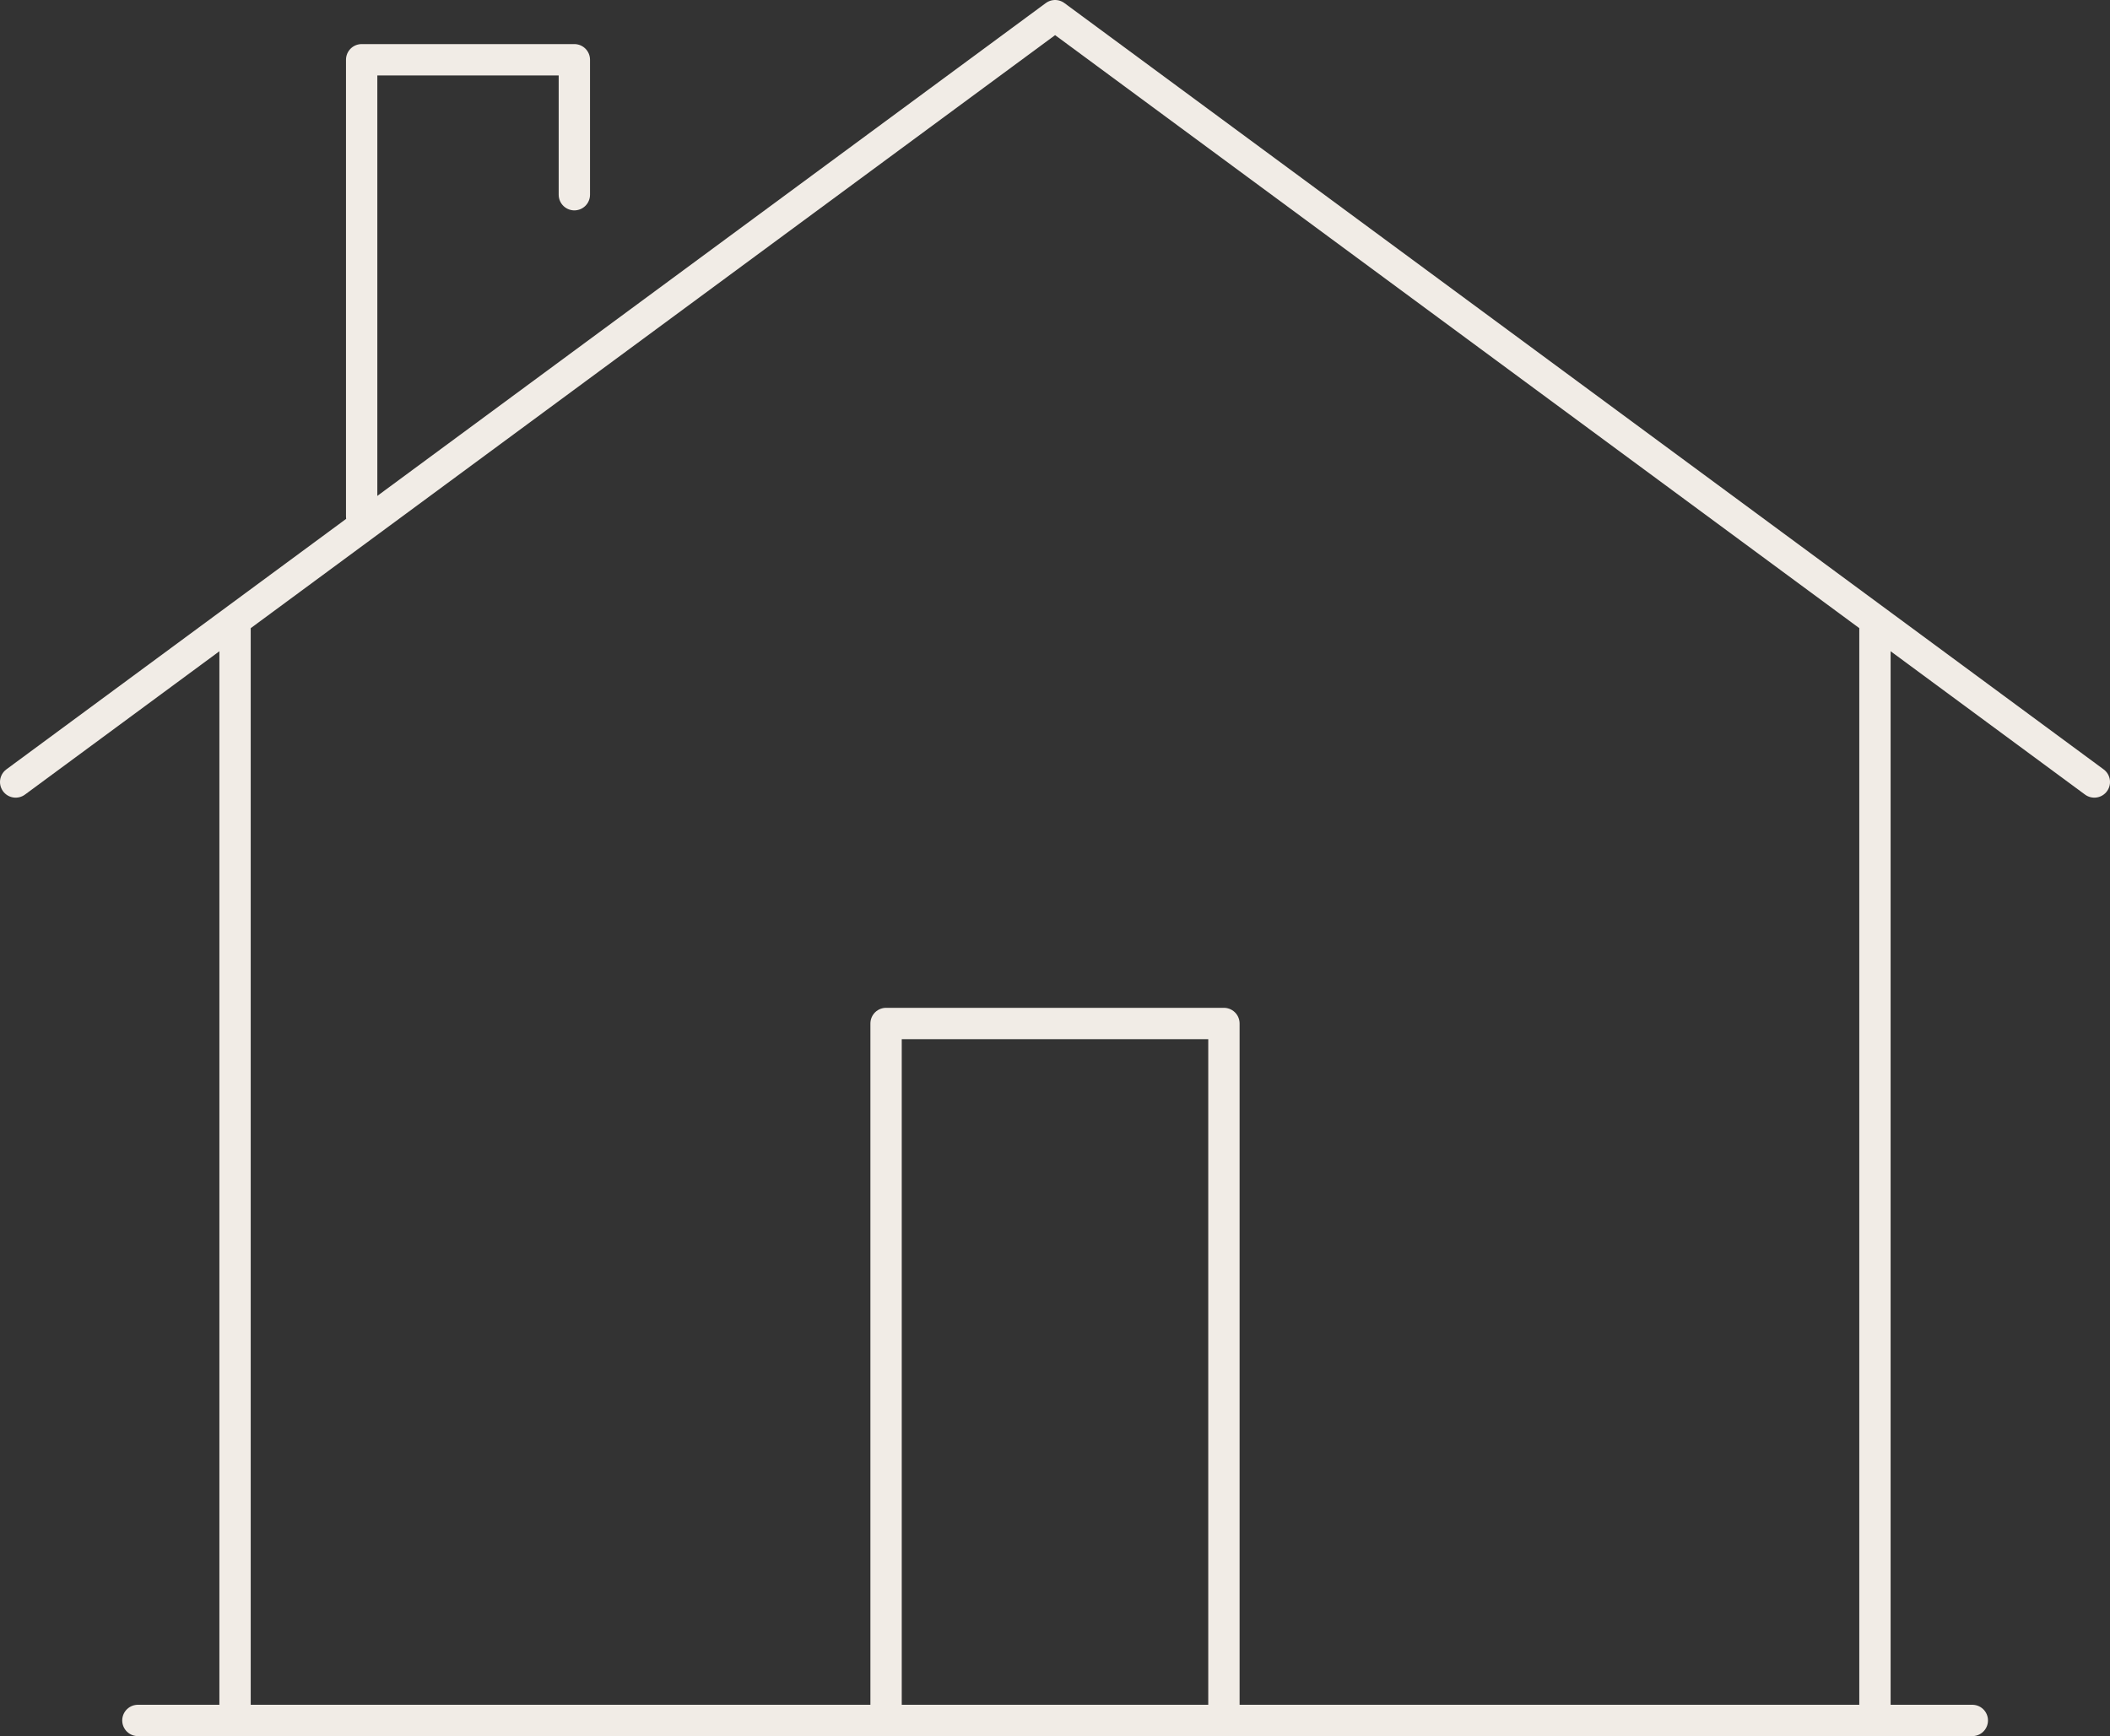
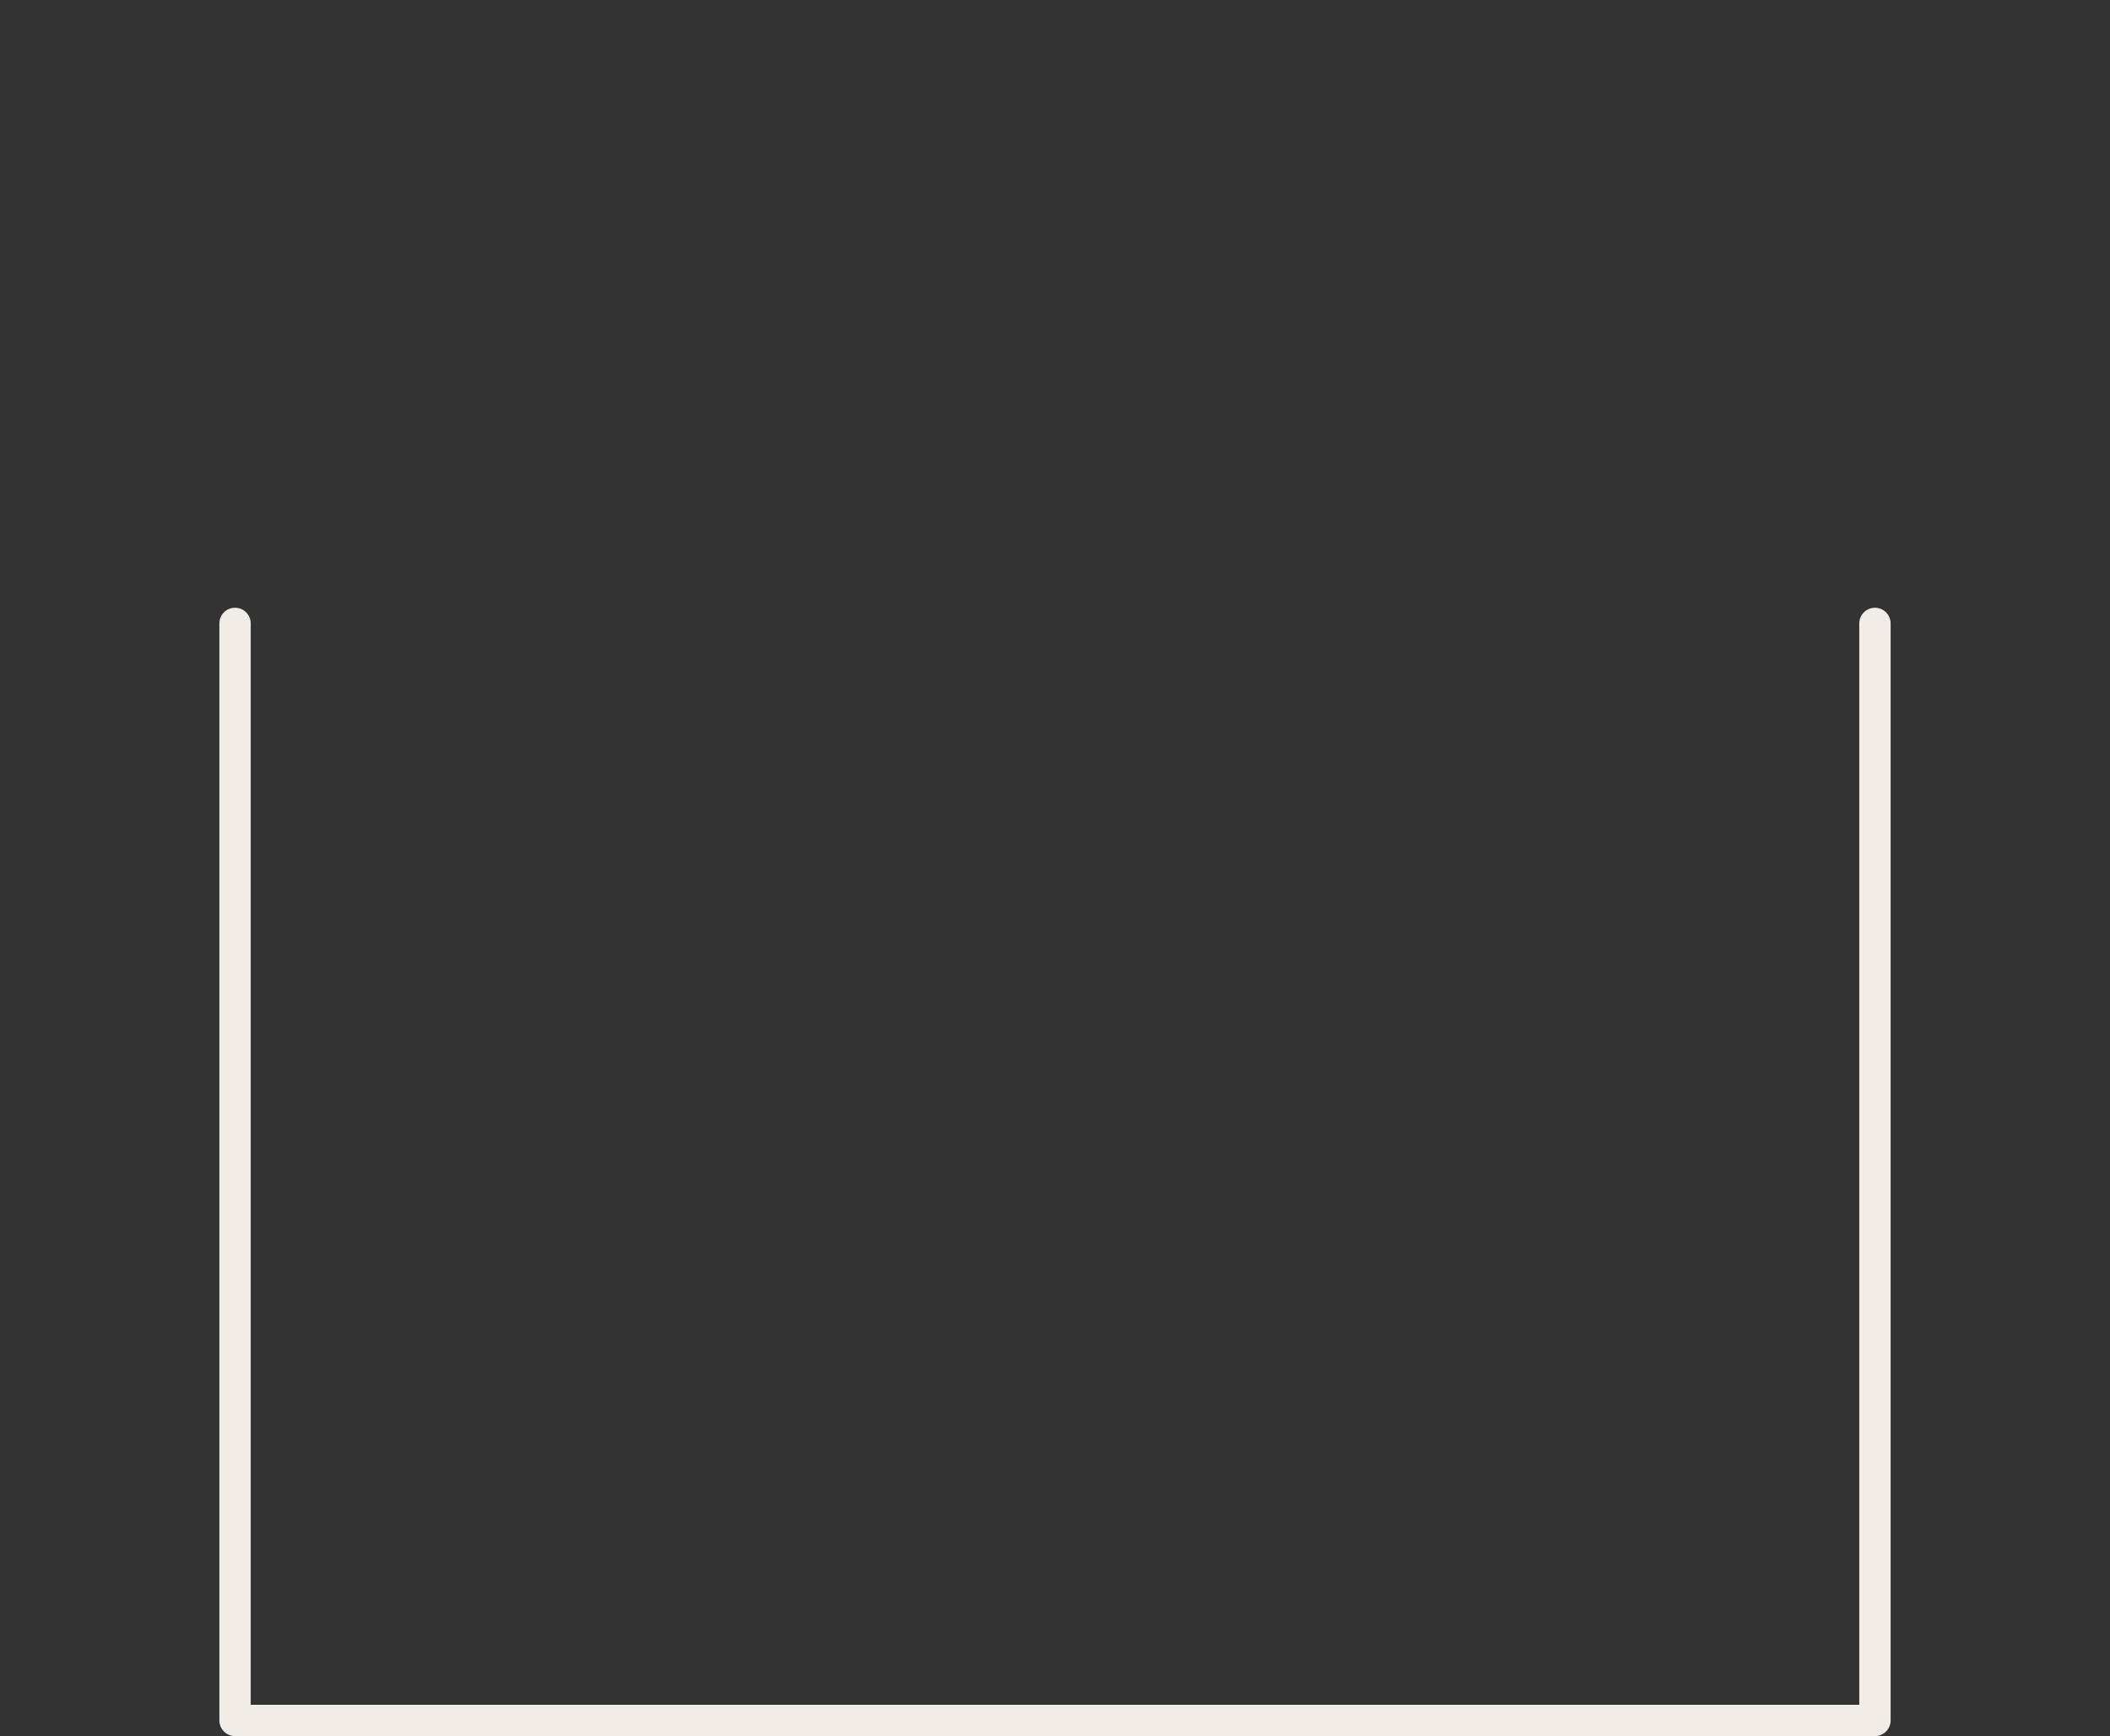
<svg xmlns="http://www.w3.org/2000/svg" id="Livello_2" data-name="Livello 2" viewBox="0 0 100.99 83.1">
  <rect x="0" y="0" width="100.99" height="83.1" fill="#333333" stroke="none" />
  <defs>
    <style>
      .cls-1 {
        fill: none;
        stroke: #f1ece6;
        stroke-linecap: round;
        stroke-linejoin: round;
        stroke-width: 1.5px;
      }
    </style>
  </defs>
  <g id="_ëÎÓÈ_1" data-name="ëÎÓÈ 1">
    <g>
      <polyline class="cls-1" points="89.74 29.84 89.74 82.35 11.25 82.35 11.25 29.84" />
-       <polyline class="cls-1" points="100.24 37.43 50.5 .75 .75 37.43" />
-       <line class="cls-1" x1="6.6" y1="82.35" x2="94.4" y2="82.35" />
-       <polyline class="cls-1" points="17.31 24.72 17.31 2.86 27.49 2.86 27.49 9.32" />
-       <rect class="cls-1" x="42.41" y="48.99" width="16.17" height="33.36" />
    </g>
  </g>
</svg>